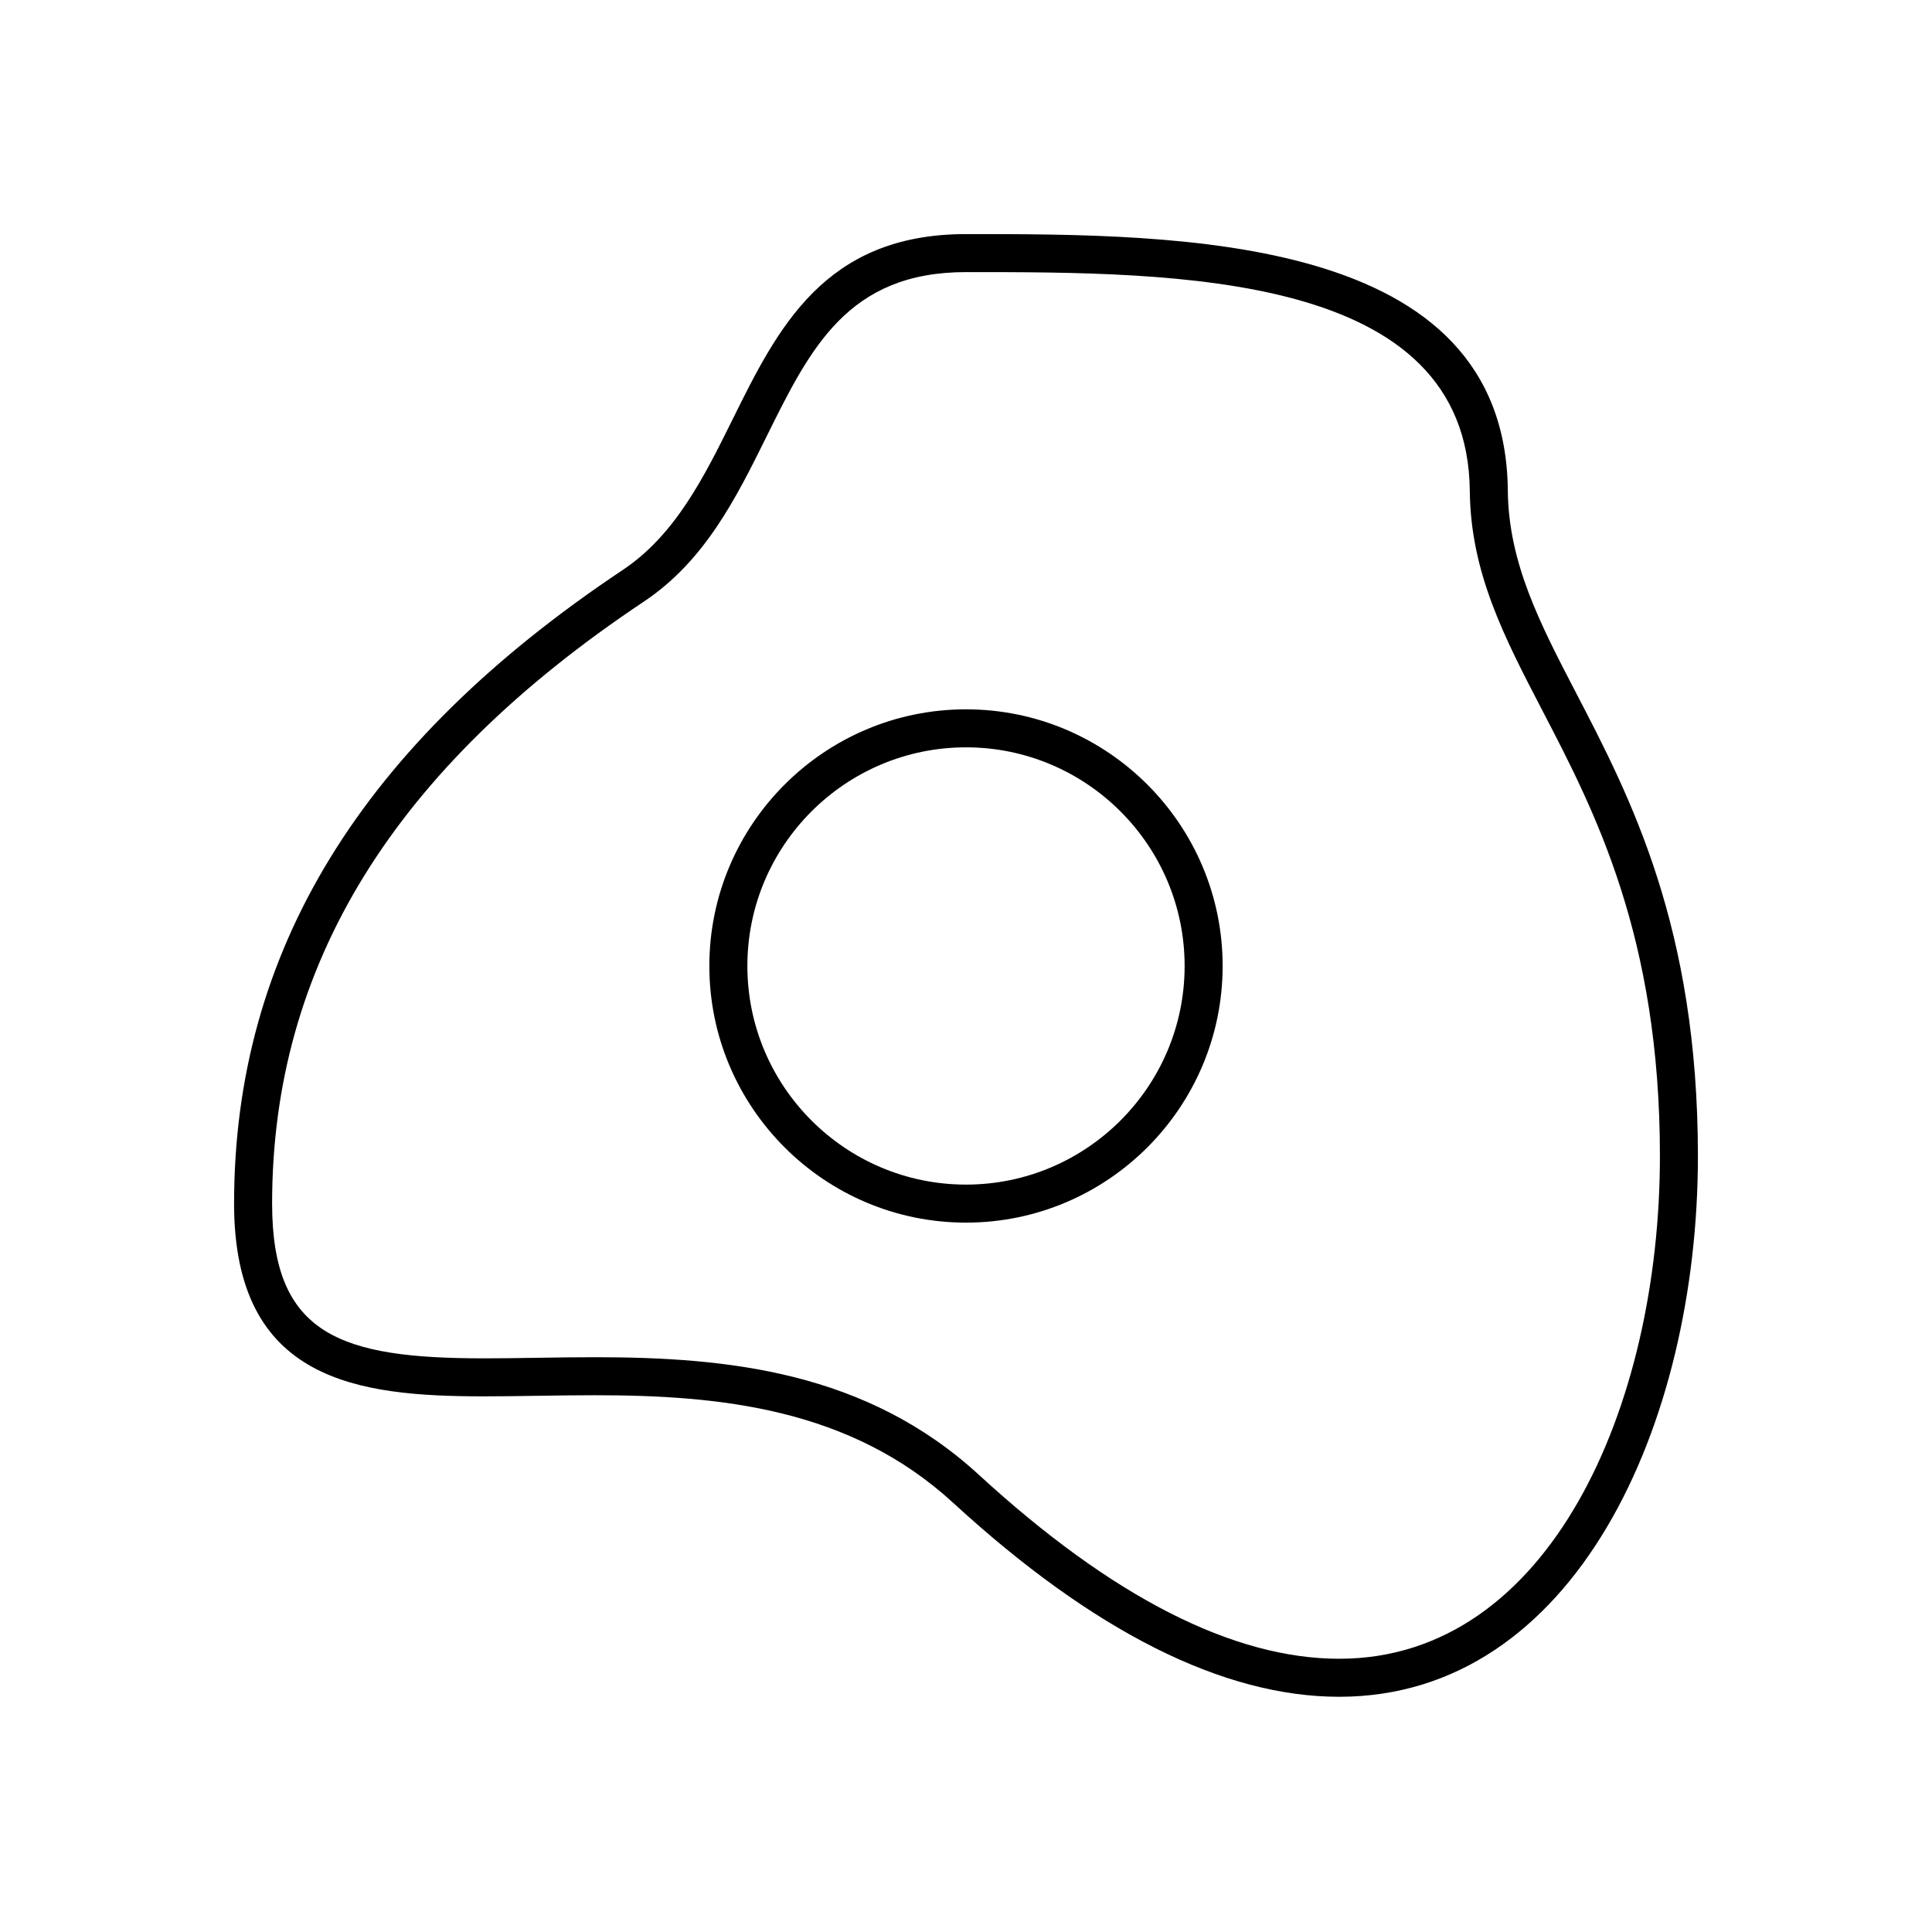
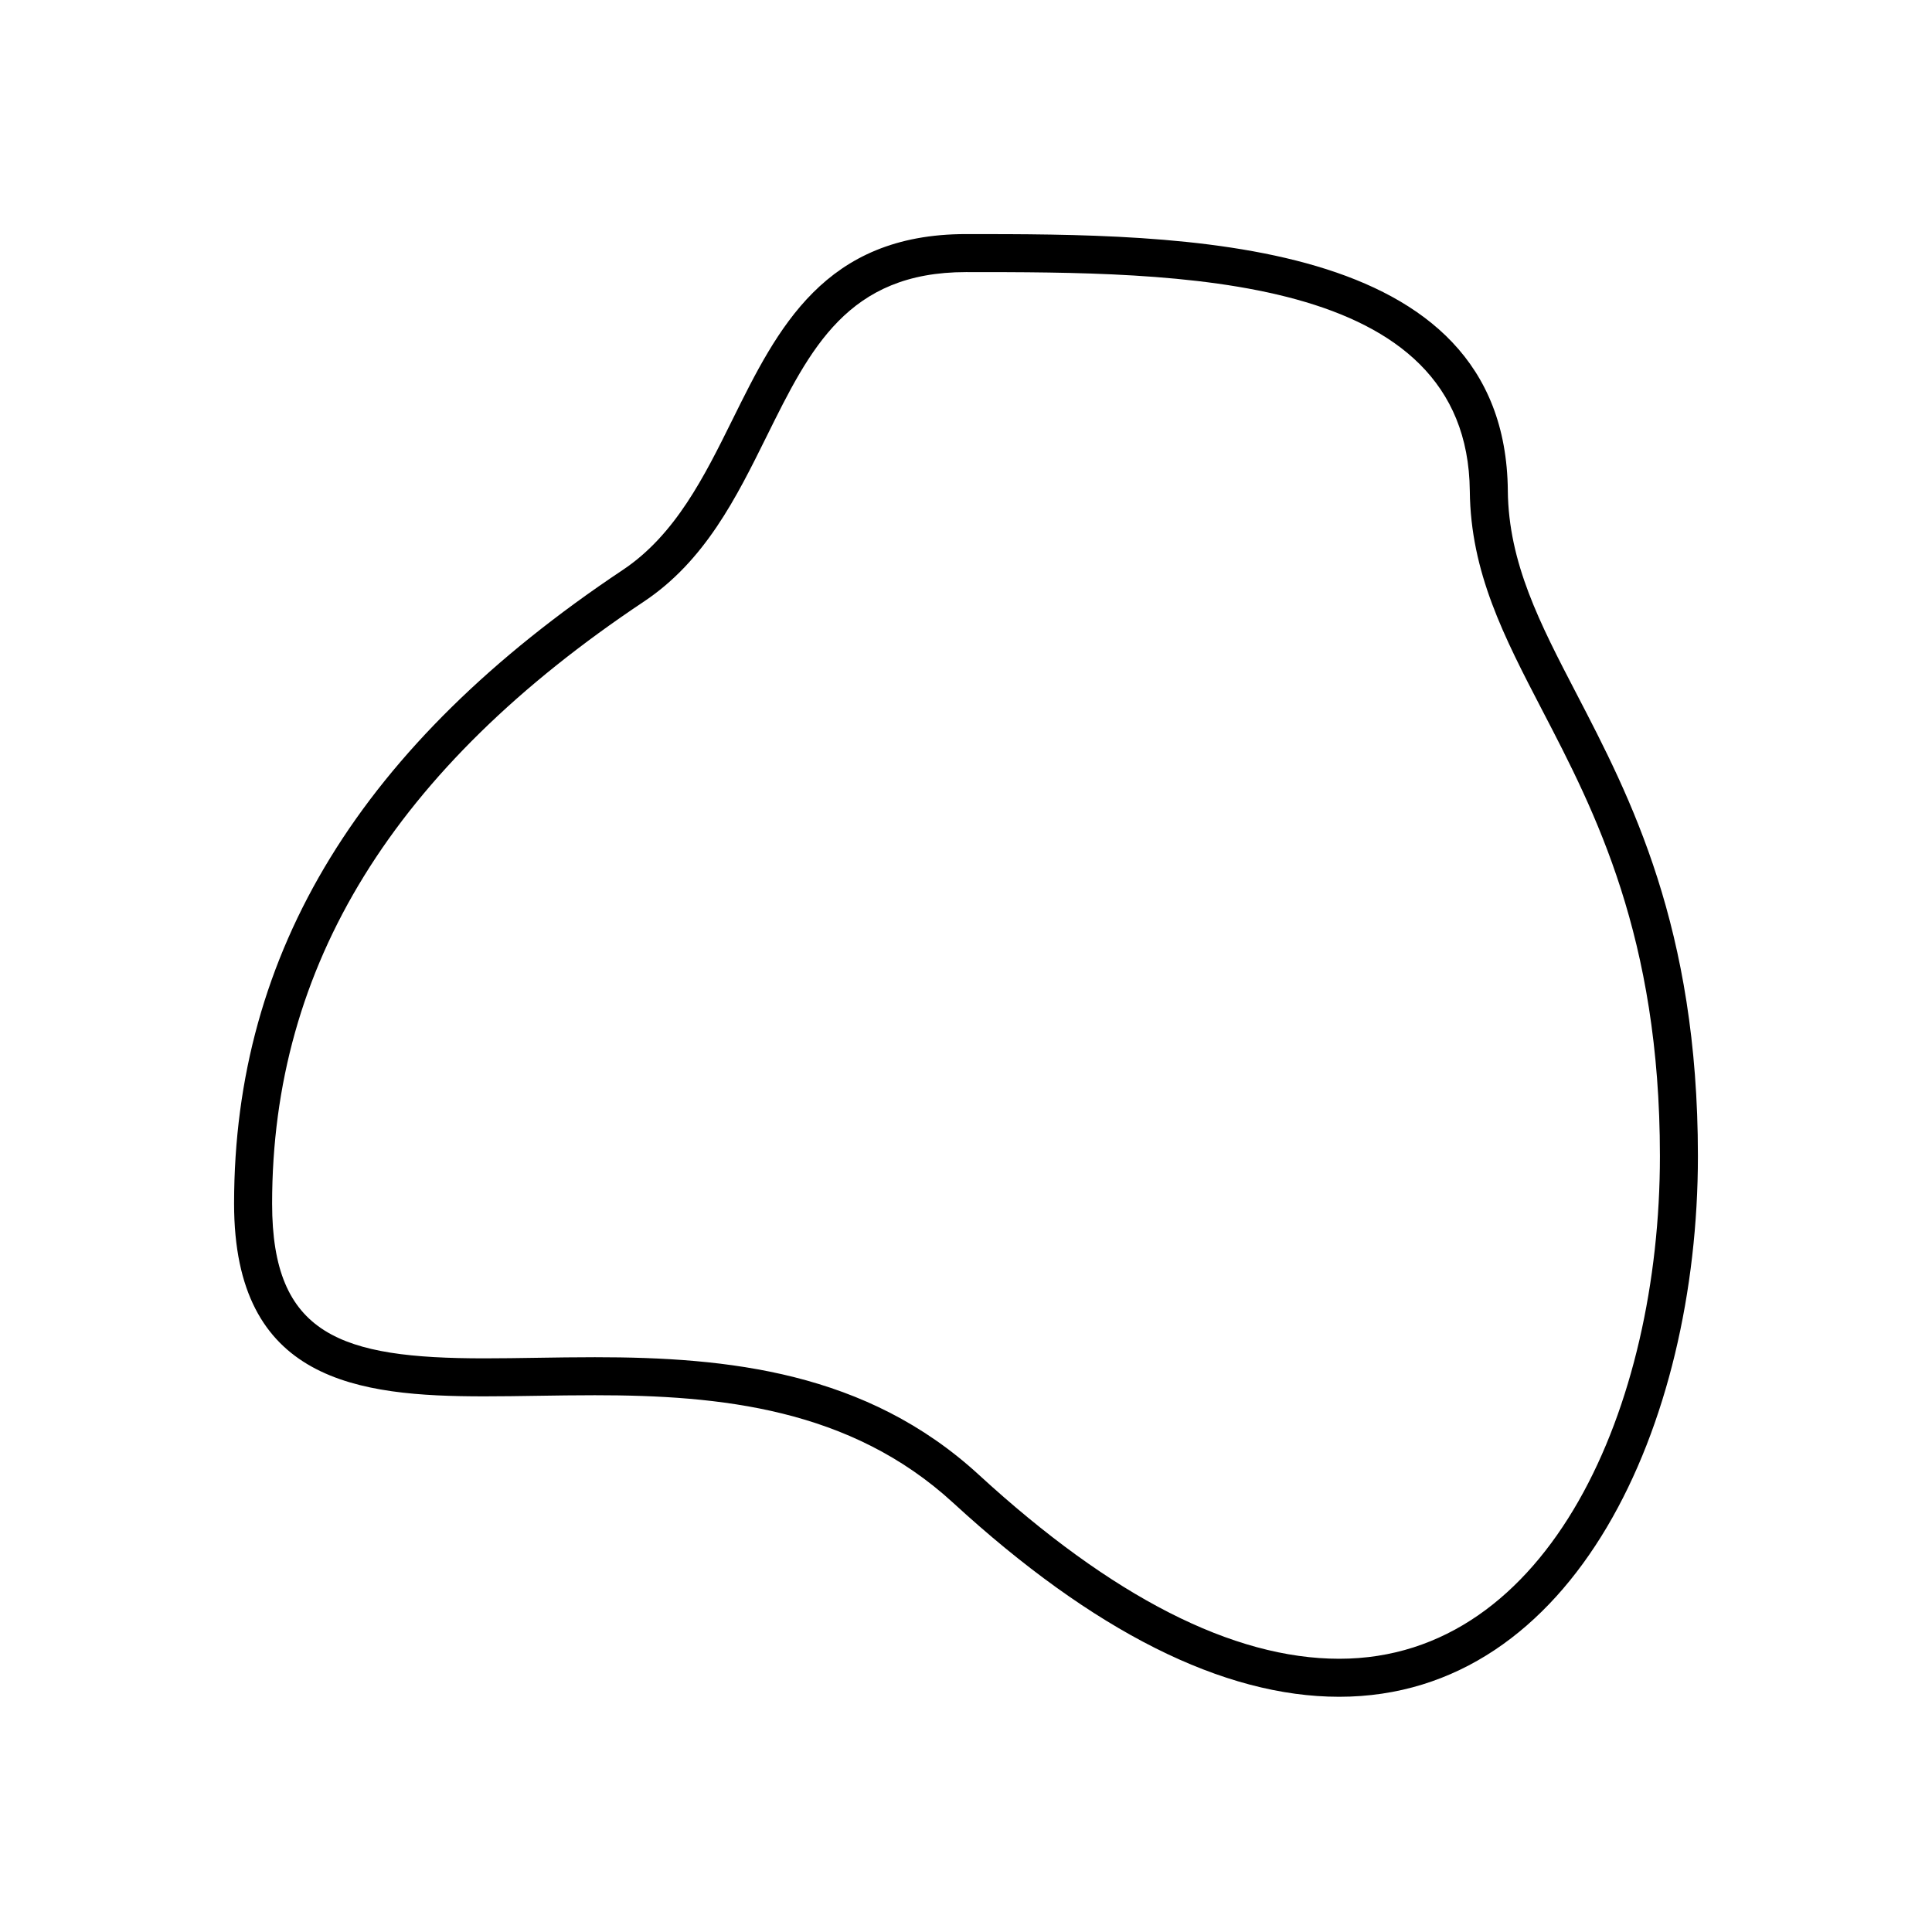
<svg xmlns="http://www.w3.org/2000/svg" fill="#000000" width="800px" height="800px" version="1.1" viewBox="144 144 512 512">
  <g>
    <path d="m543.59 274c-0.68-67.965-86.68-67.965-143.59-67.965-37.551 0-49.914 24.98-61.871 49.137-7.438 15.027-15.125 30.566-29.094 39.875-69.312 46.211-103 101.14-103 167.93 0 47.129 32.762 51.07 66.316 51.07 4.535 0 9.219-0.07 14.016-0.145 4.984-0.078 10.09-0.152 15.281-0.152 33.188 0 67.66 3.453 94.945 28.508 37.145 34.113 71.566 51.41 102.31 51.406 62.41-0.008 95.062-72.086 95.062-143.29 0-60.648-17.883-95.039-32.25-122.67-9.625-18.512-17.938-34.504-18.129-53.711zm-44.684 309.59c-28.141 0-60.27-16.402-95.496-48.75-29.824-27.391-66.531-31.164-101.76-31.164-5.242 0-10.402 0.078-15.434 0.156-4.746 0.074-9.379 0.145-13.863 0.145-38.109 0-56.242-6.133-56.242-40.996 0-63.164 32.227-115.35 98.52-159.55 16.211-10.809 24.508-27.574 32.535-43.789 11.555-23.359 21.539-43.531 52.836-43.531 56.102 0 132.93 0 133.51 57.988 0.215 21.617 9.047 38.602 19.266 58.262 13.863 26.656 31.117 59.836 31.117 118.02 0 66.191-29.195 133.2-84.988 133.21z" />
-     <path d="m400 331.98c-37.504 0-68.016 30.512-68.016 68.016 0 37.5 30.512 68.012 68.016 68.012 37.5 0 68.012-30.512 68.012-68.012 0-37.504-30.512-68.016-68.012-68.016zm0 125.95c-31.949 0-57.938-25.988-57.938-57.938-0.004-31.949 25.988-57.941 57.938-57.941 31.945 0 57.938 25.992 57.938 57.941 0 31.945-25.992 57.938-57.938 57.938z" />
  </g>
</svg>